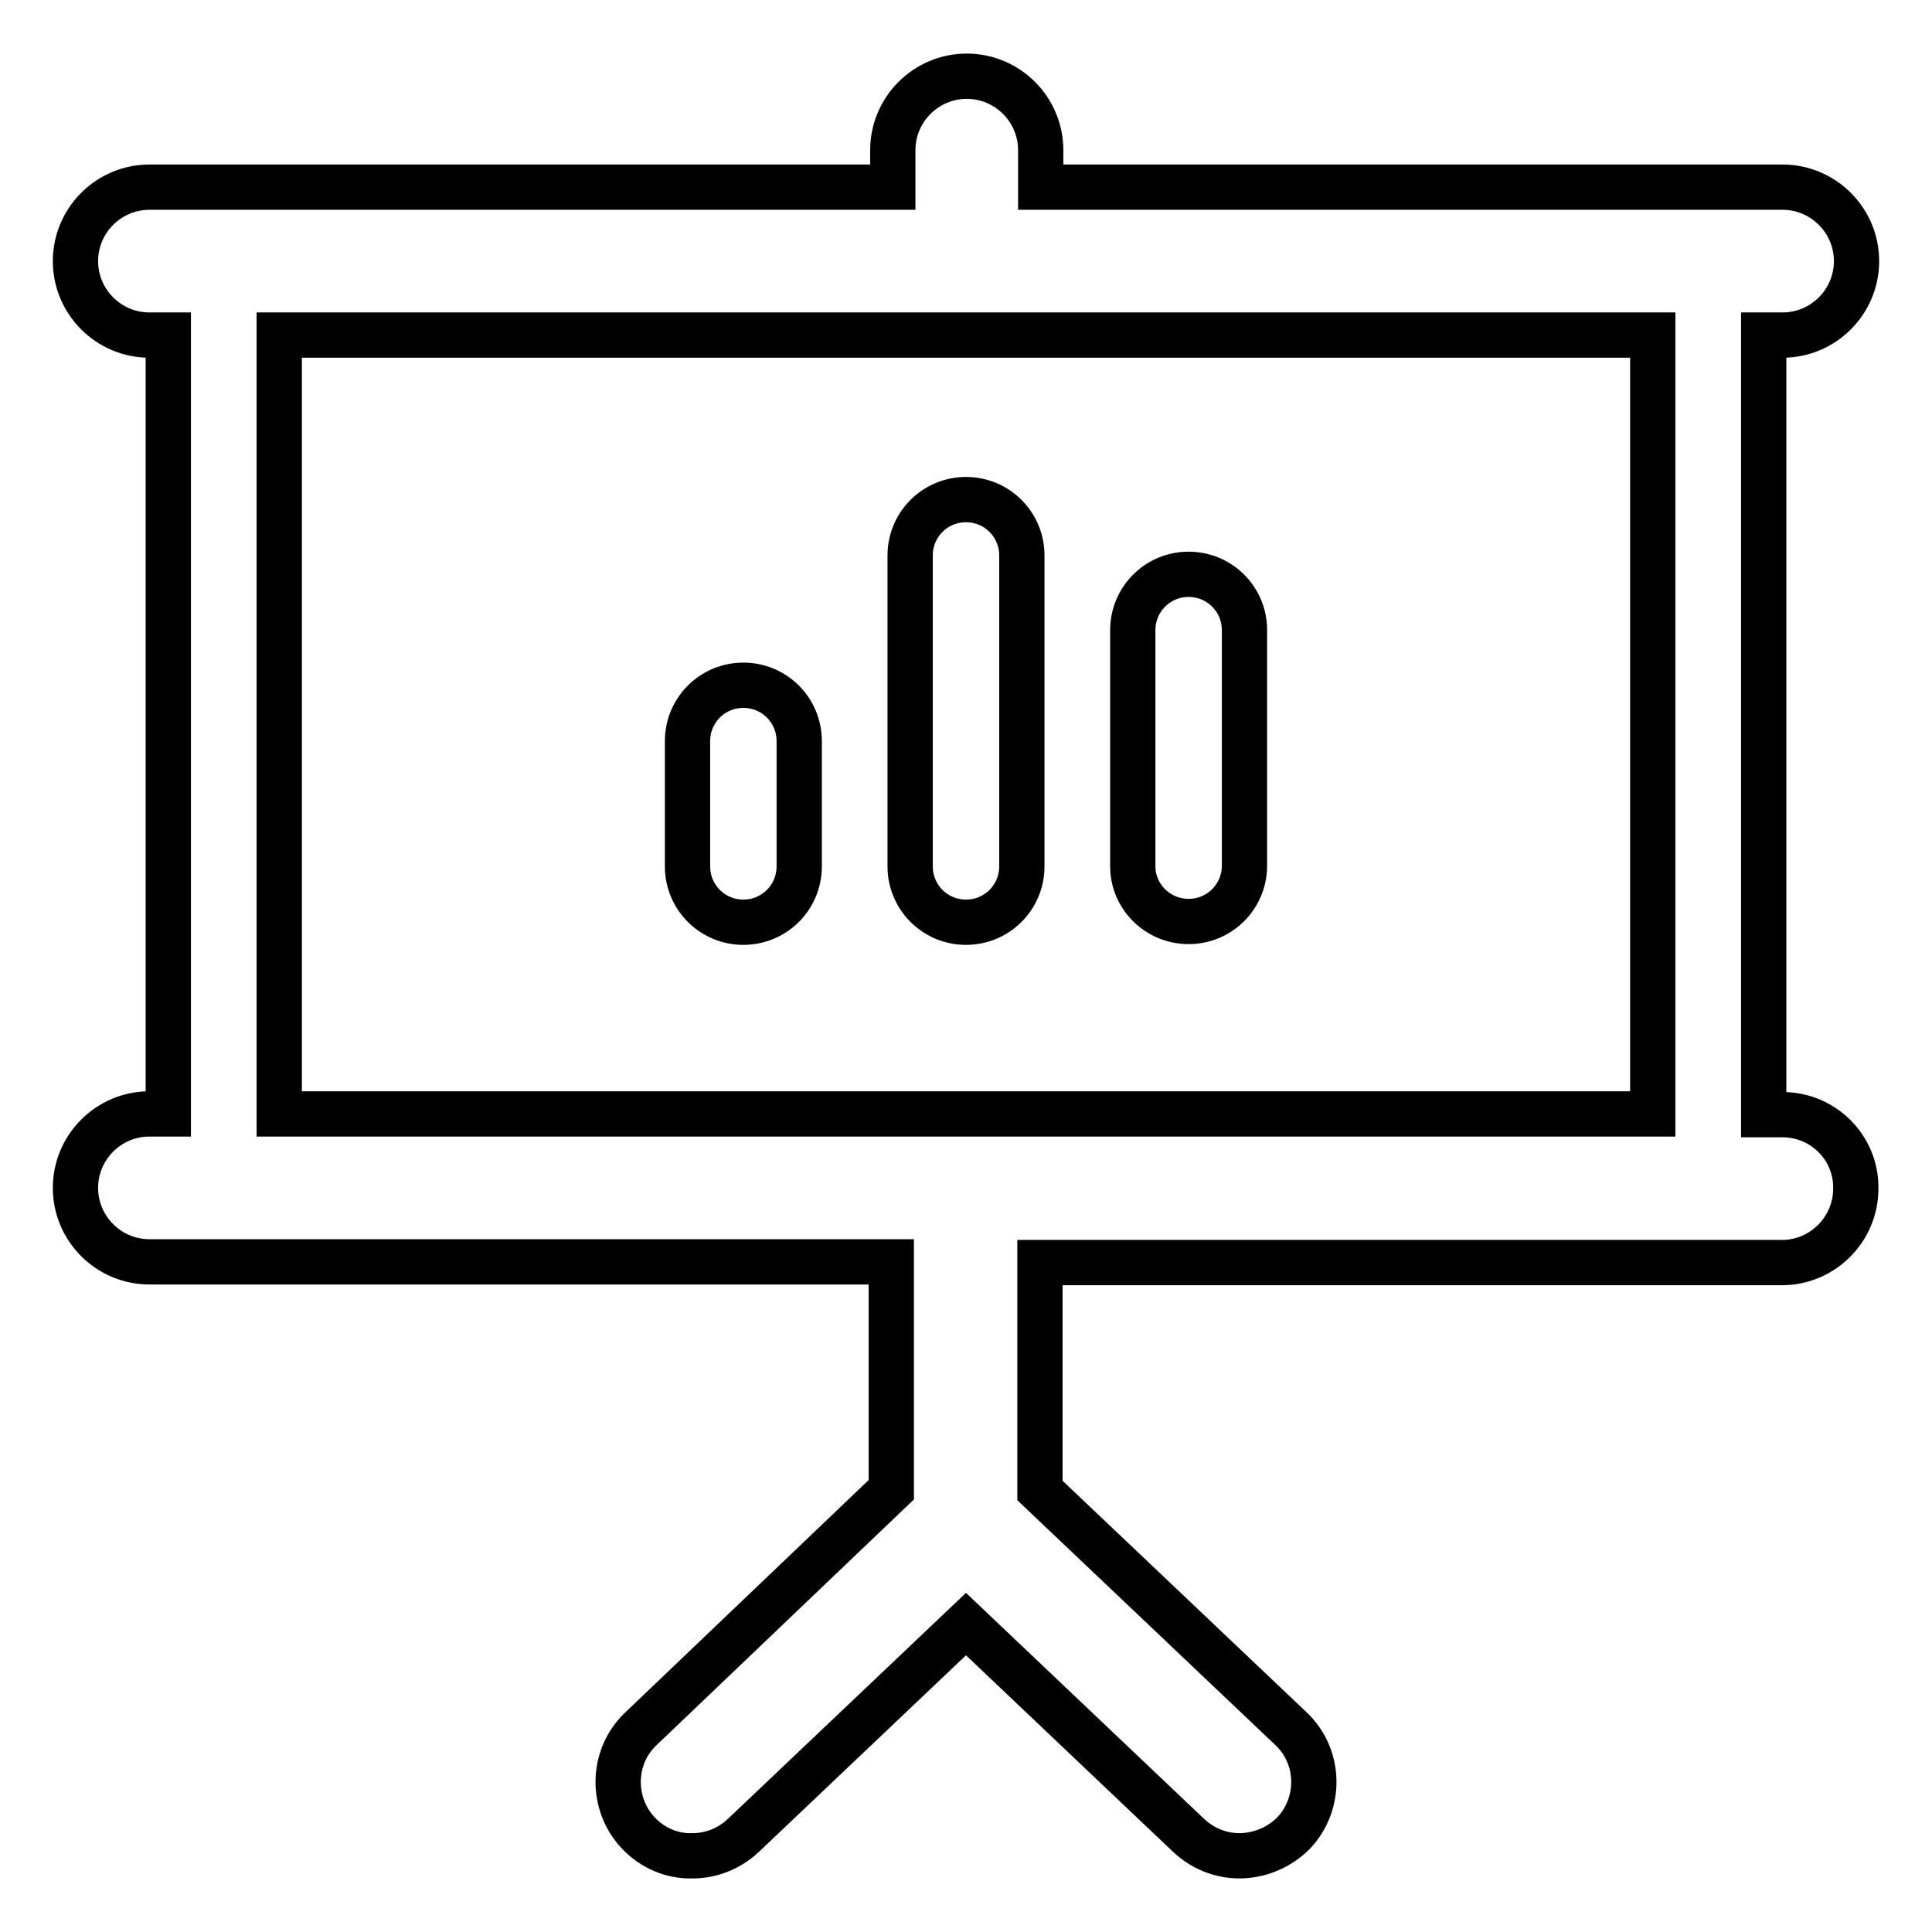
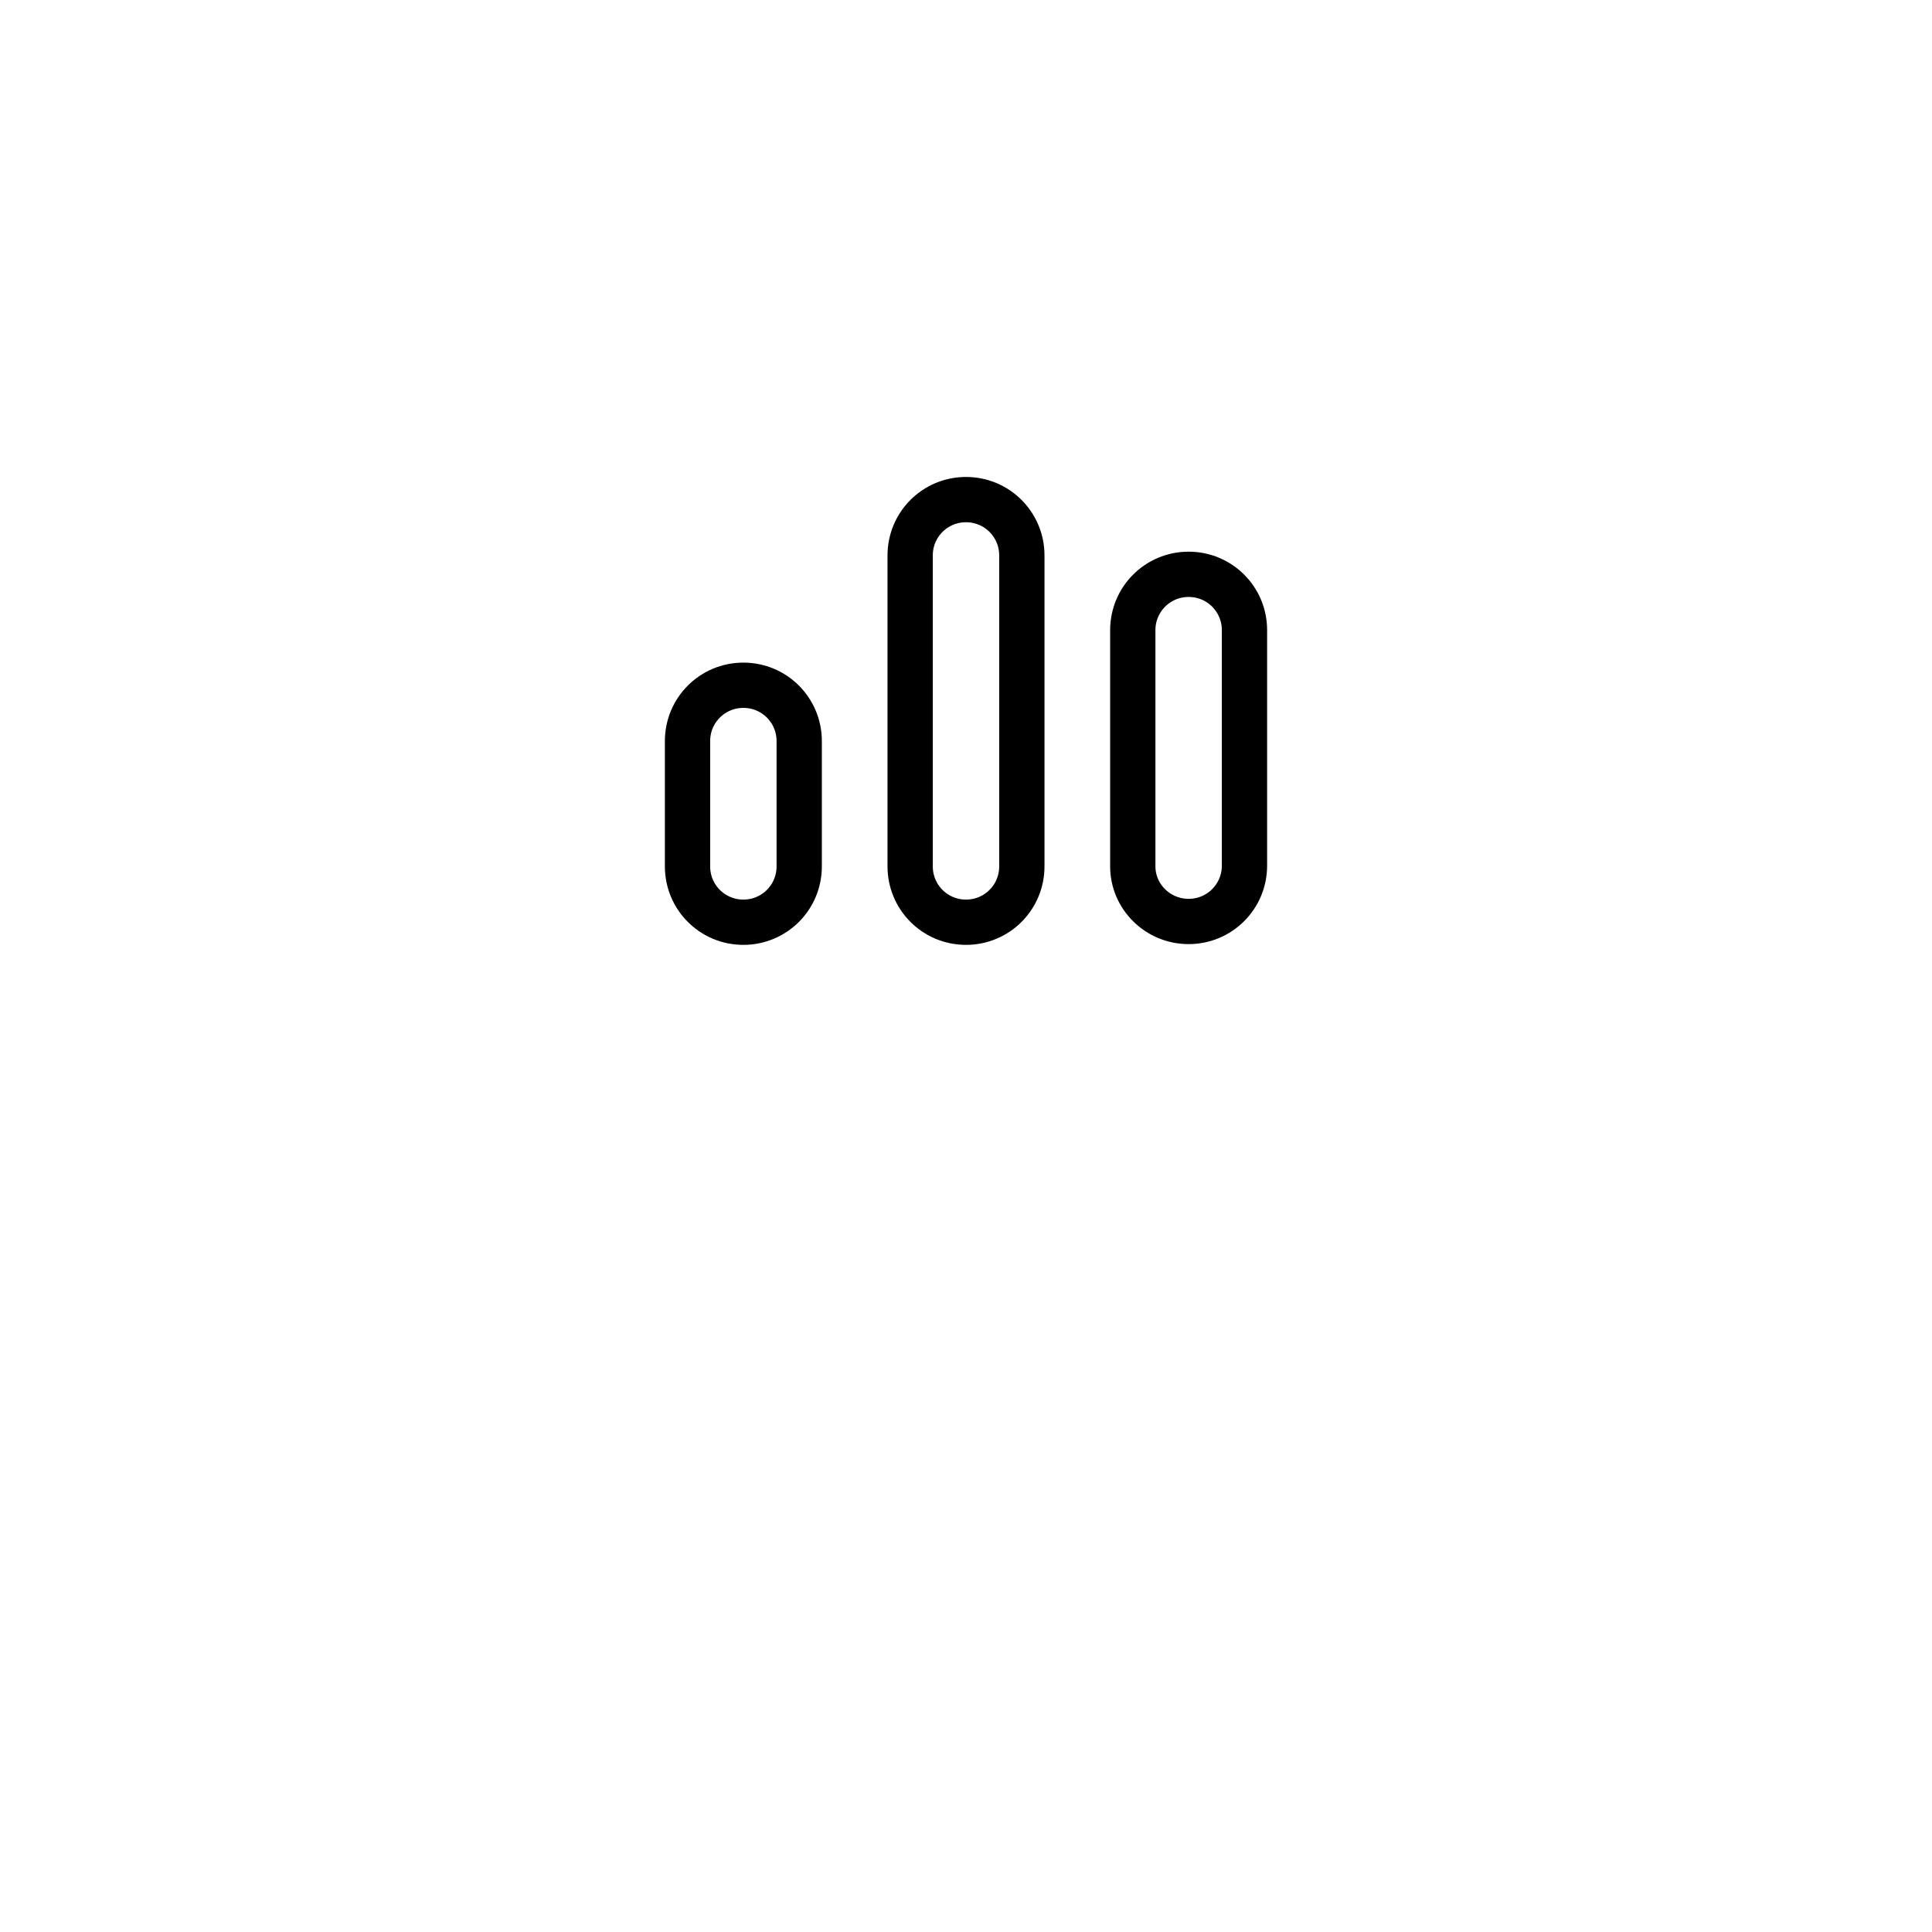
<svg xmlns="http://www.w3.org/2000/svg" version="1.1" x="0px" y="0px" viewBox="0 0 256 256" enable-background="new 0 0 256 256" xml:space="preserve">
  <g>
-     <path stroke-width="6" fill-opacity="0" stroke="#000000" d="M236.2,147.7h-2.5V44.4h2.5c5.4,0,9.8-4.4,9.8-9.8c0-5.4-4.4-9.8-9.8-9.8h-98.3v-4.9c0-5.4-4.4-9.8-9.8-9.8 c-5.4,0-9.8,4.4-9.8,9.8v4.9H19.8c-5.4,0-9.8,4.4-9.8,9.8c0,5.4,4.4,9.8,9.8,9.8h2.5v103.2h-2.5c-5.4,0-9.8,4.4-9.8,9.8 c0,5.4,4.4,9.8,9.8,9.8h98.3v30.2L85,229c-4,3.7-4.1,10-0.4,13.9c0,0,0,0,0,0c1.9,2,4.5,3.1,7.2,3c2.5,0,4.9-1,6.7-2.7l29.5-28 l29.5,28c1.8,1.7,4.2,2.7,6.7,2.7c2.7,0,5.3-1.1,7.2-3c3.7-3.9,3.6-10.2-0.4-13.9c0,0,0,0,0,0l-33.2-31.5v-30.2h98.3 c5.4,0,9.8-4.4,9.8-9.8C246,152.1,241.6,147.7,236.2,147.7z M37,44.4H219v103.2H37V44.4z" />
    <path stroke-width="6" fill-opacity="0" stroke="#000000" d="M135.4,114.8V73.6c0-4.1-3.3-7.4-7.4-7.4c-4.1,0-7.4,3.3-7.4,7.4c0,0,0,0,0,0v41.2c0,4.1,3.3,7.4,7.4,7.4 C132.1,122.2,135.4,118.9,135.4,114.8C135.4,114.8,135.4,114.8,135.4,114.8z M157.5,122.1c4.1,0,7.4-3.3,7.4-7.4l0,0V83.5 c0-4.1-3.3-7.4-7.4-7.4c-4.1,0-7.4,3.3-7.4,7.4c0,0,0,0,0,0v31.3C150.1,118.8,153.4,122.1,157.5,122.1L157.5,122.1L157.5,122.1z  M98.5,90.8c-4.1,0-7.4,3.3-7.4,7.4v16.6c0,4.1,3.3,7.4,7.4,7.4c4.1,0,7.4-3.3,7.4-7.4c0,0,0,0,0,0V98.2 C105.9,94.1,102.6,90.8,98.5,90.8z" />
  </g>
</svg>